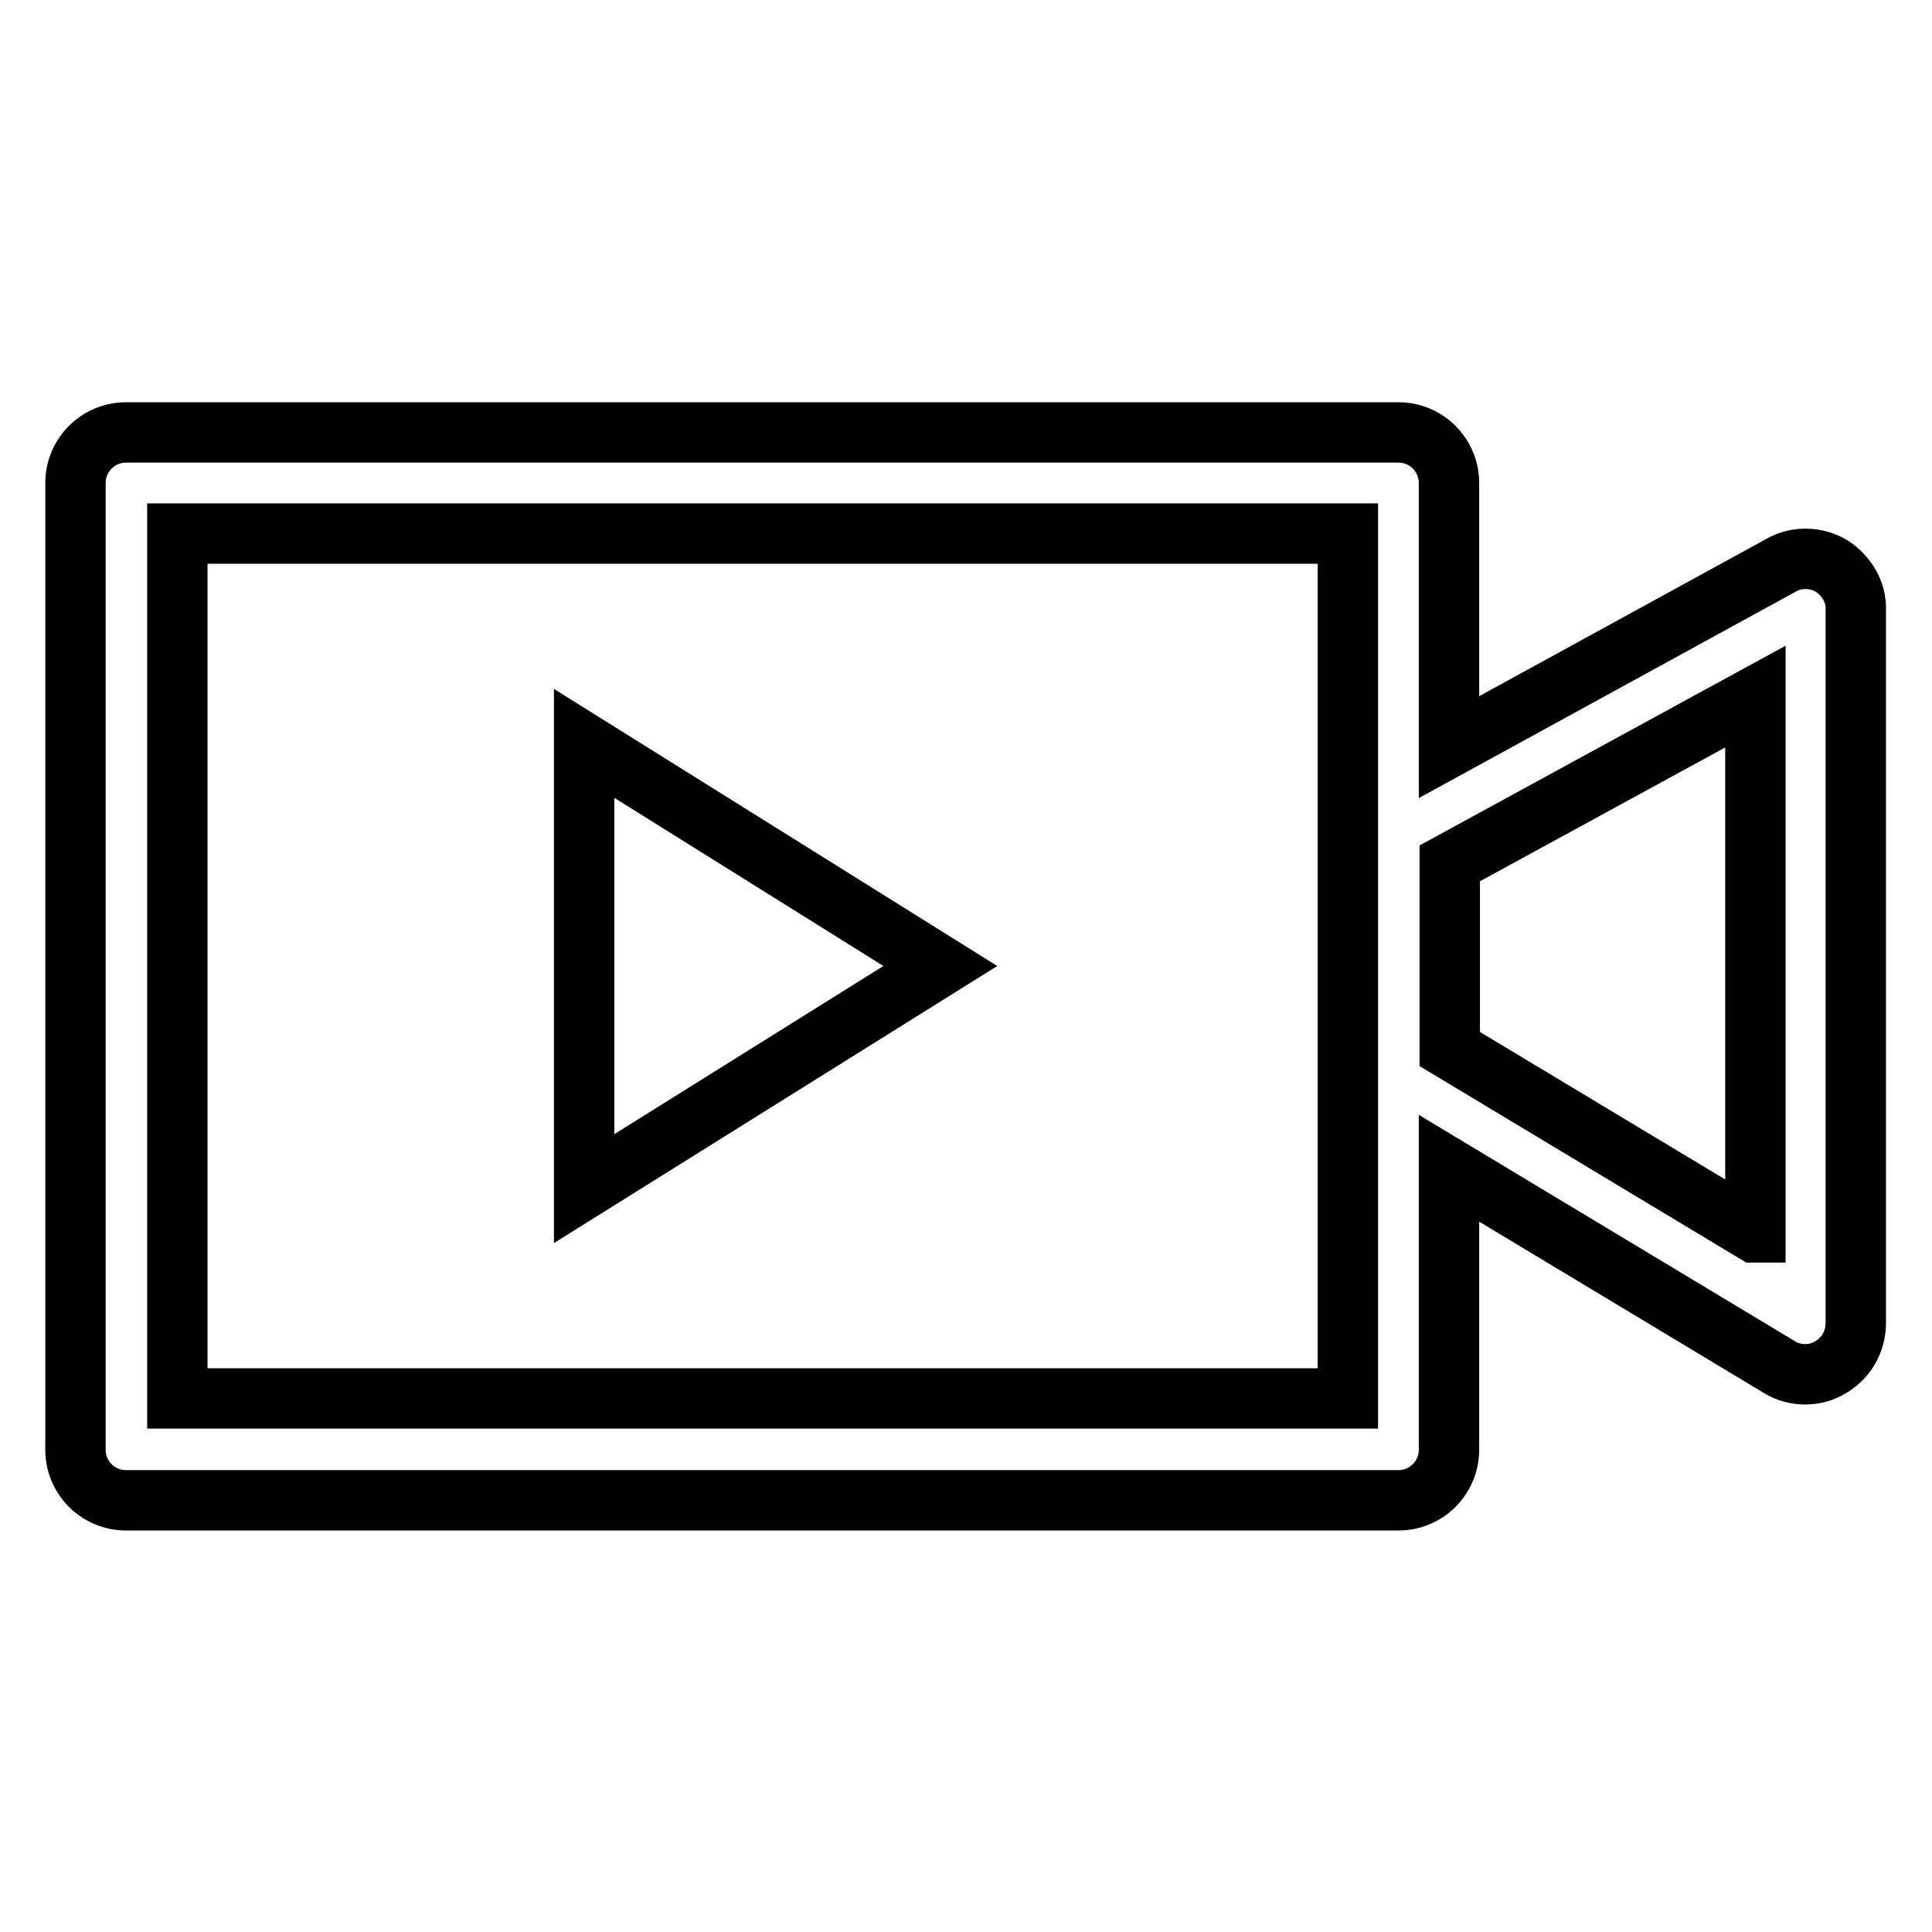
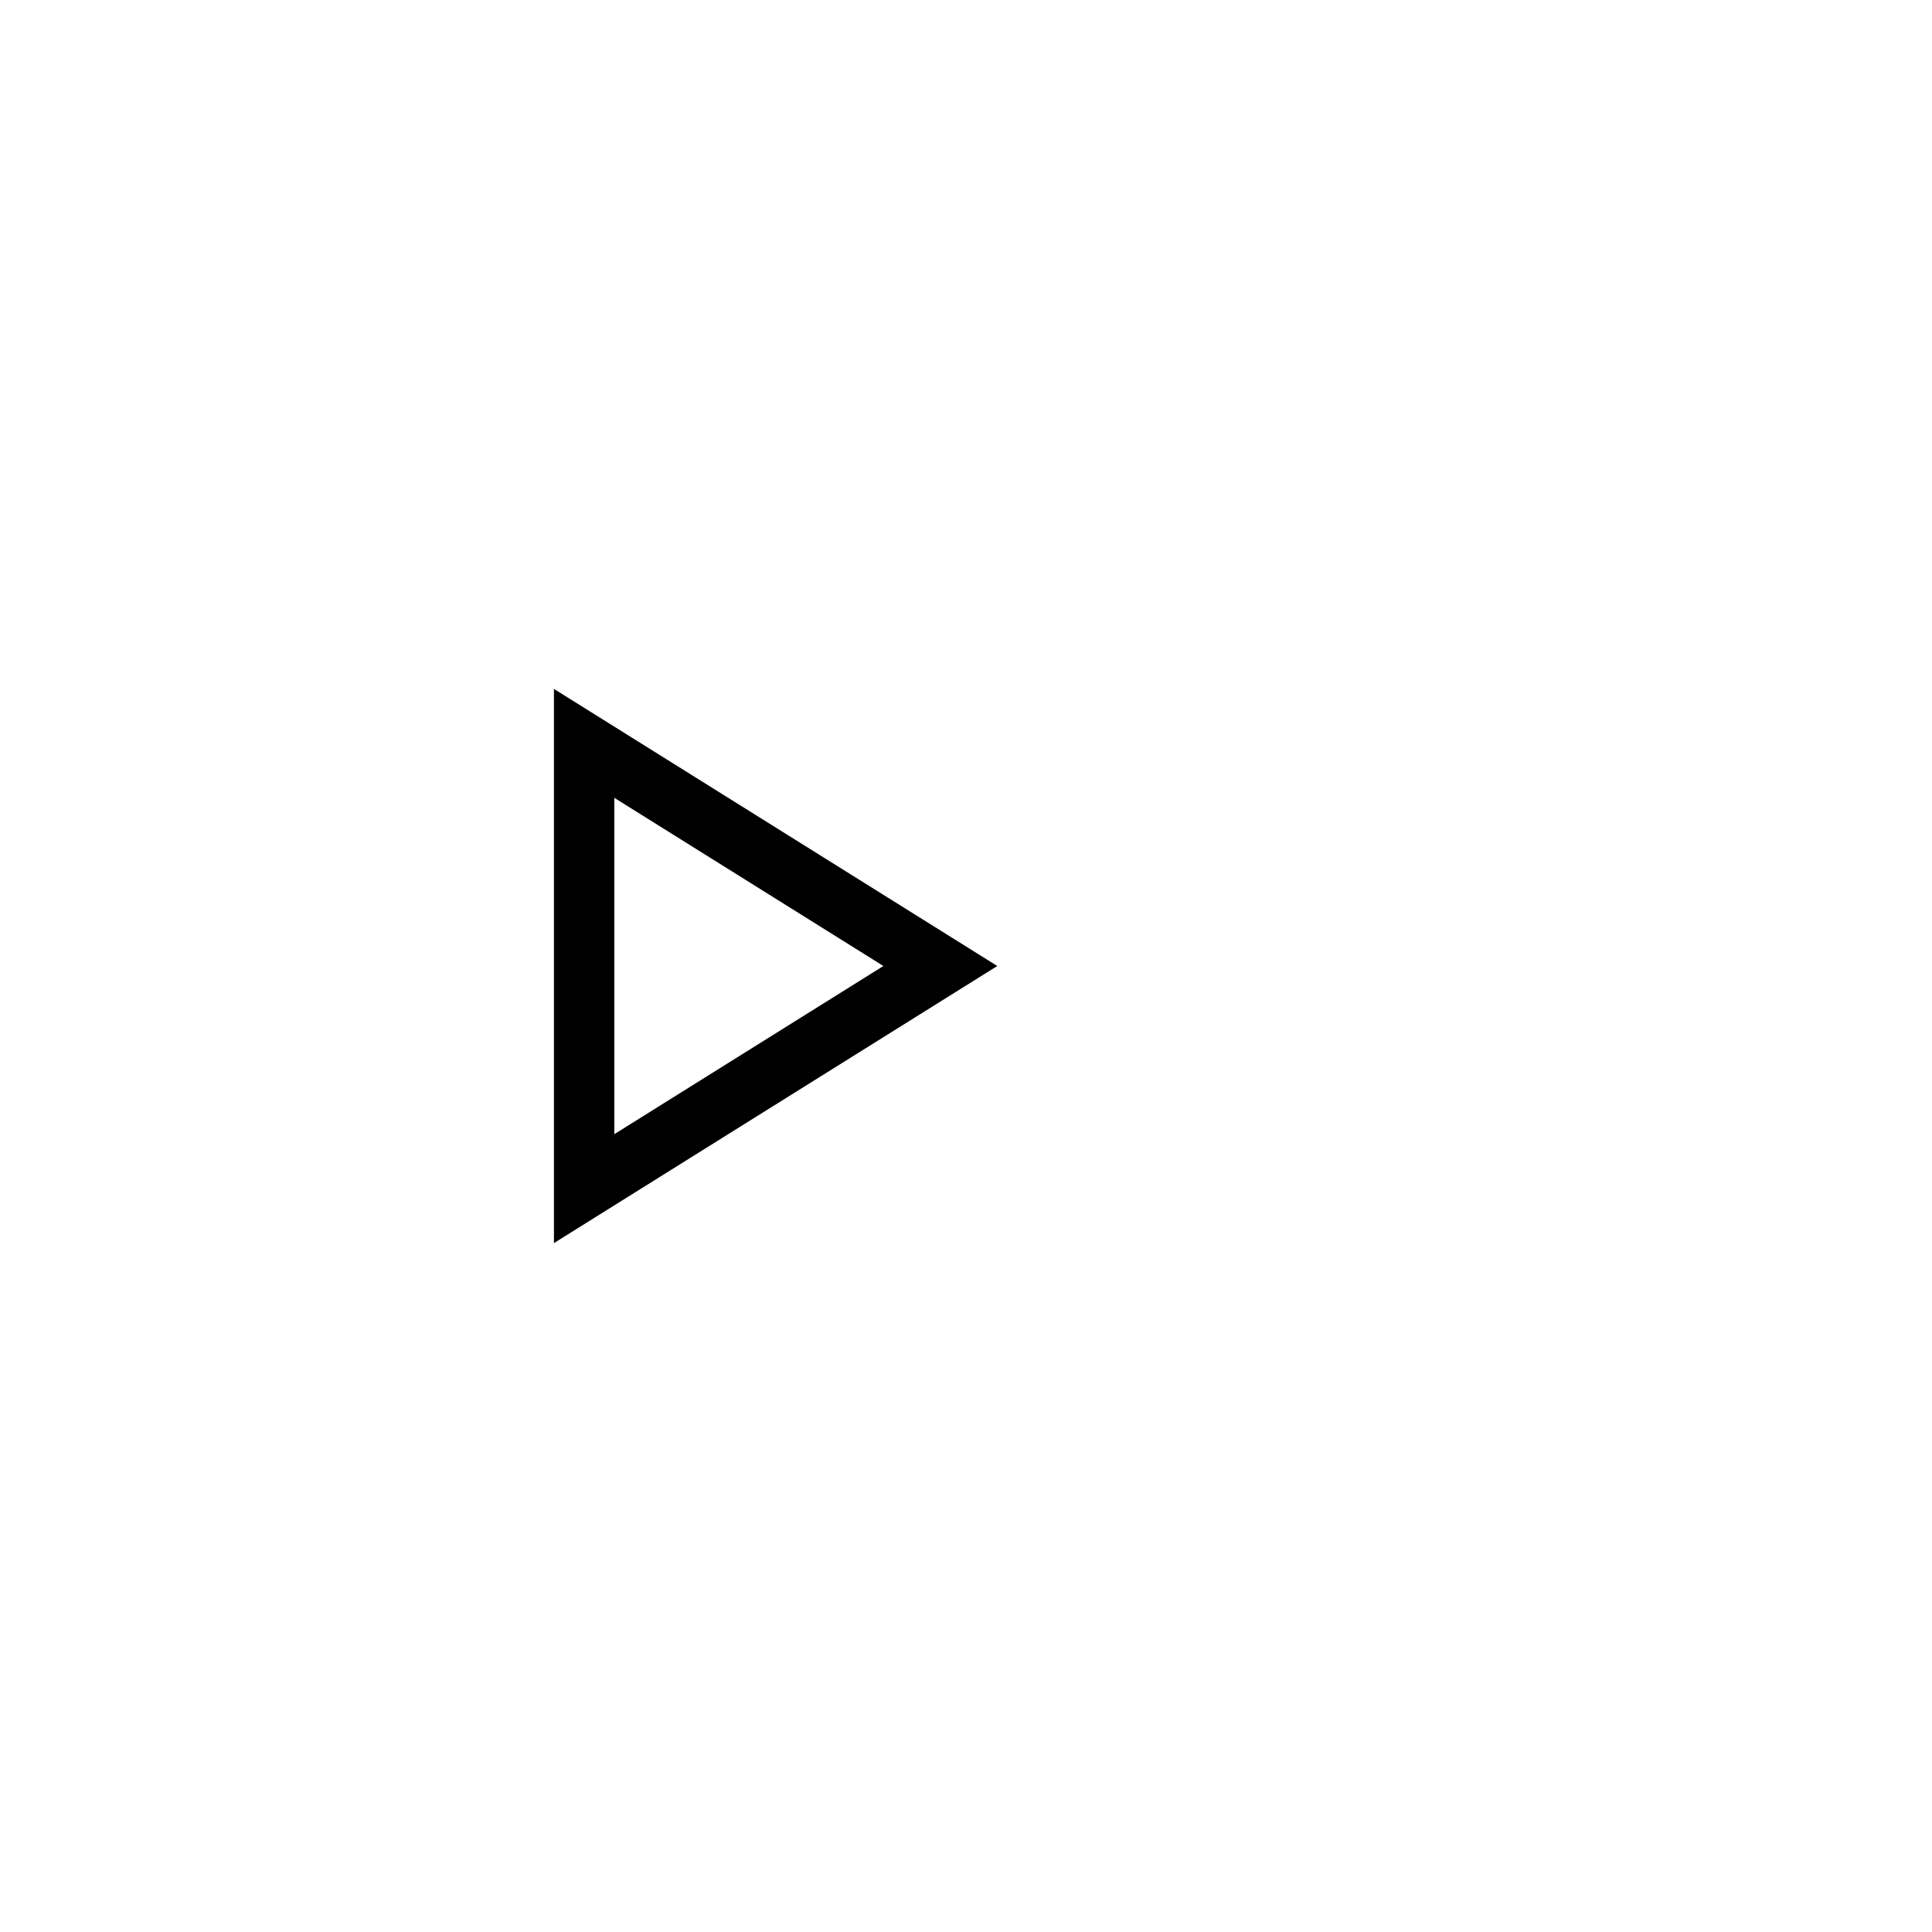
<svg xmlns="http://www.w3.org/2000/svg" version="1.1" x="0px" y="0px" viewBox="0 0 256 256" enable-background="new 0 0 256 256" xml:space="preserve">
  <g>
    <g>
-       <path stroke-width="8" fill-opacity="0" stroke="#000000" d="M242.7,75c-2-1.2-4.6-1.3-6.7-0.1l-44,24.1v-35c0-3.7-3-6.7-6.7-6.7H16.7c-3.7,0-6.7,3-6.7,6.7v128.1c0,3.7,3,6.7,6.7,6.7h168.6c3.7,0,6.7-3,6.7-6.7v-37.3l43.7,26.3c1.1,0.7,2.3,1,3.5,1c1.2,0,2.3-0.3,3.3-0.9c2.1-1.2,3.4-3.4,3.4-5.9V80.8C246,78.5,244.7,76.3,242.7,75z M178.6,110.3v32.5v42.5H23.5V70.7h155.1V110.3z M232.5,163.3L192.1,139v-24.6l40.5-22.1V163.3z" />
      <path stroke-width="8" fill-opacity="0" stroke="#000000" d="M77.4,98.5v59l47.2-29.5L77.4,98.5z" />
    </g>
  </g>
</svg>